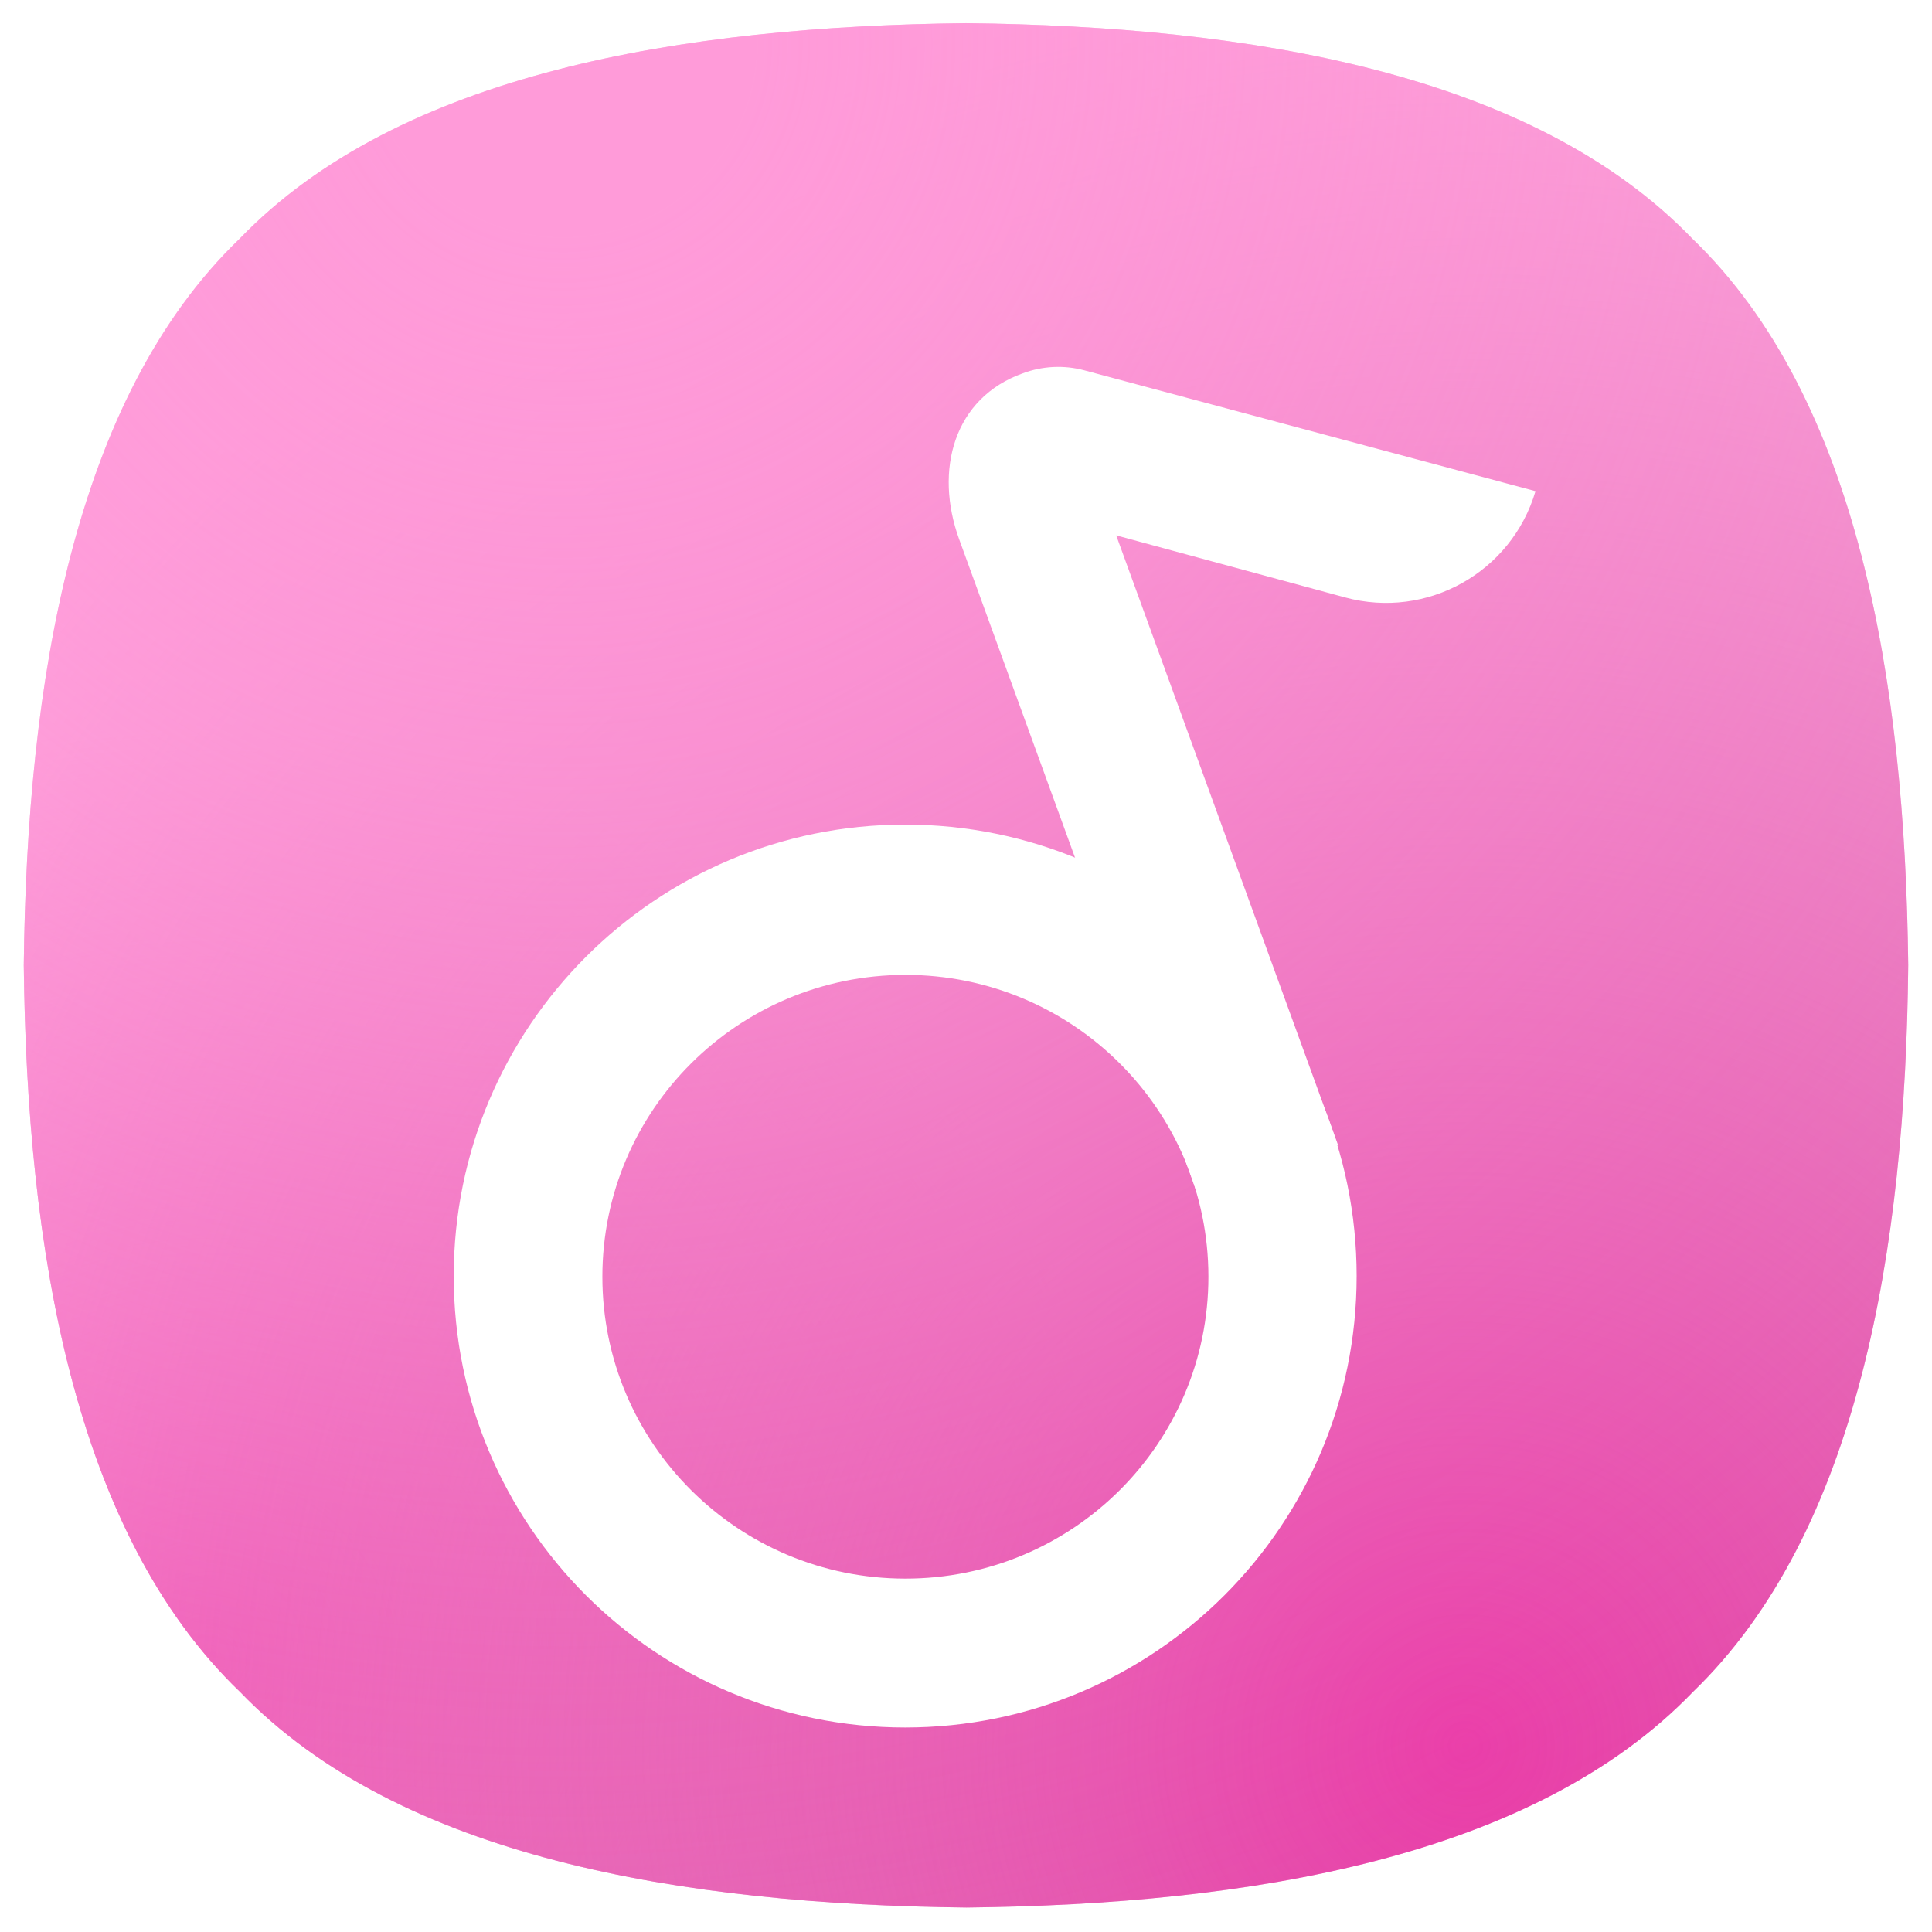
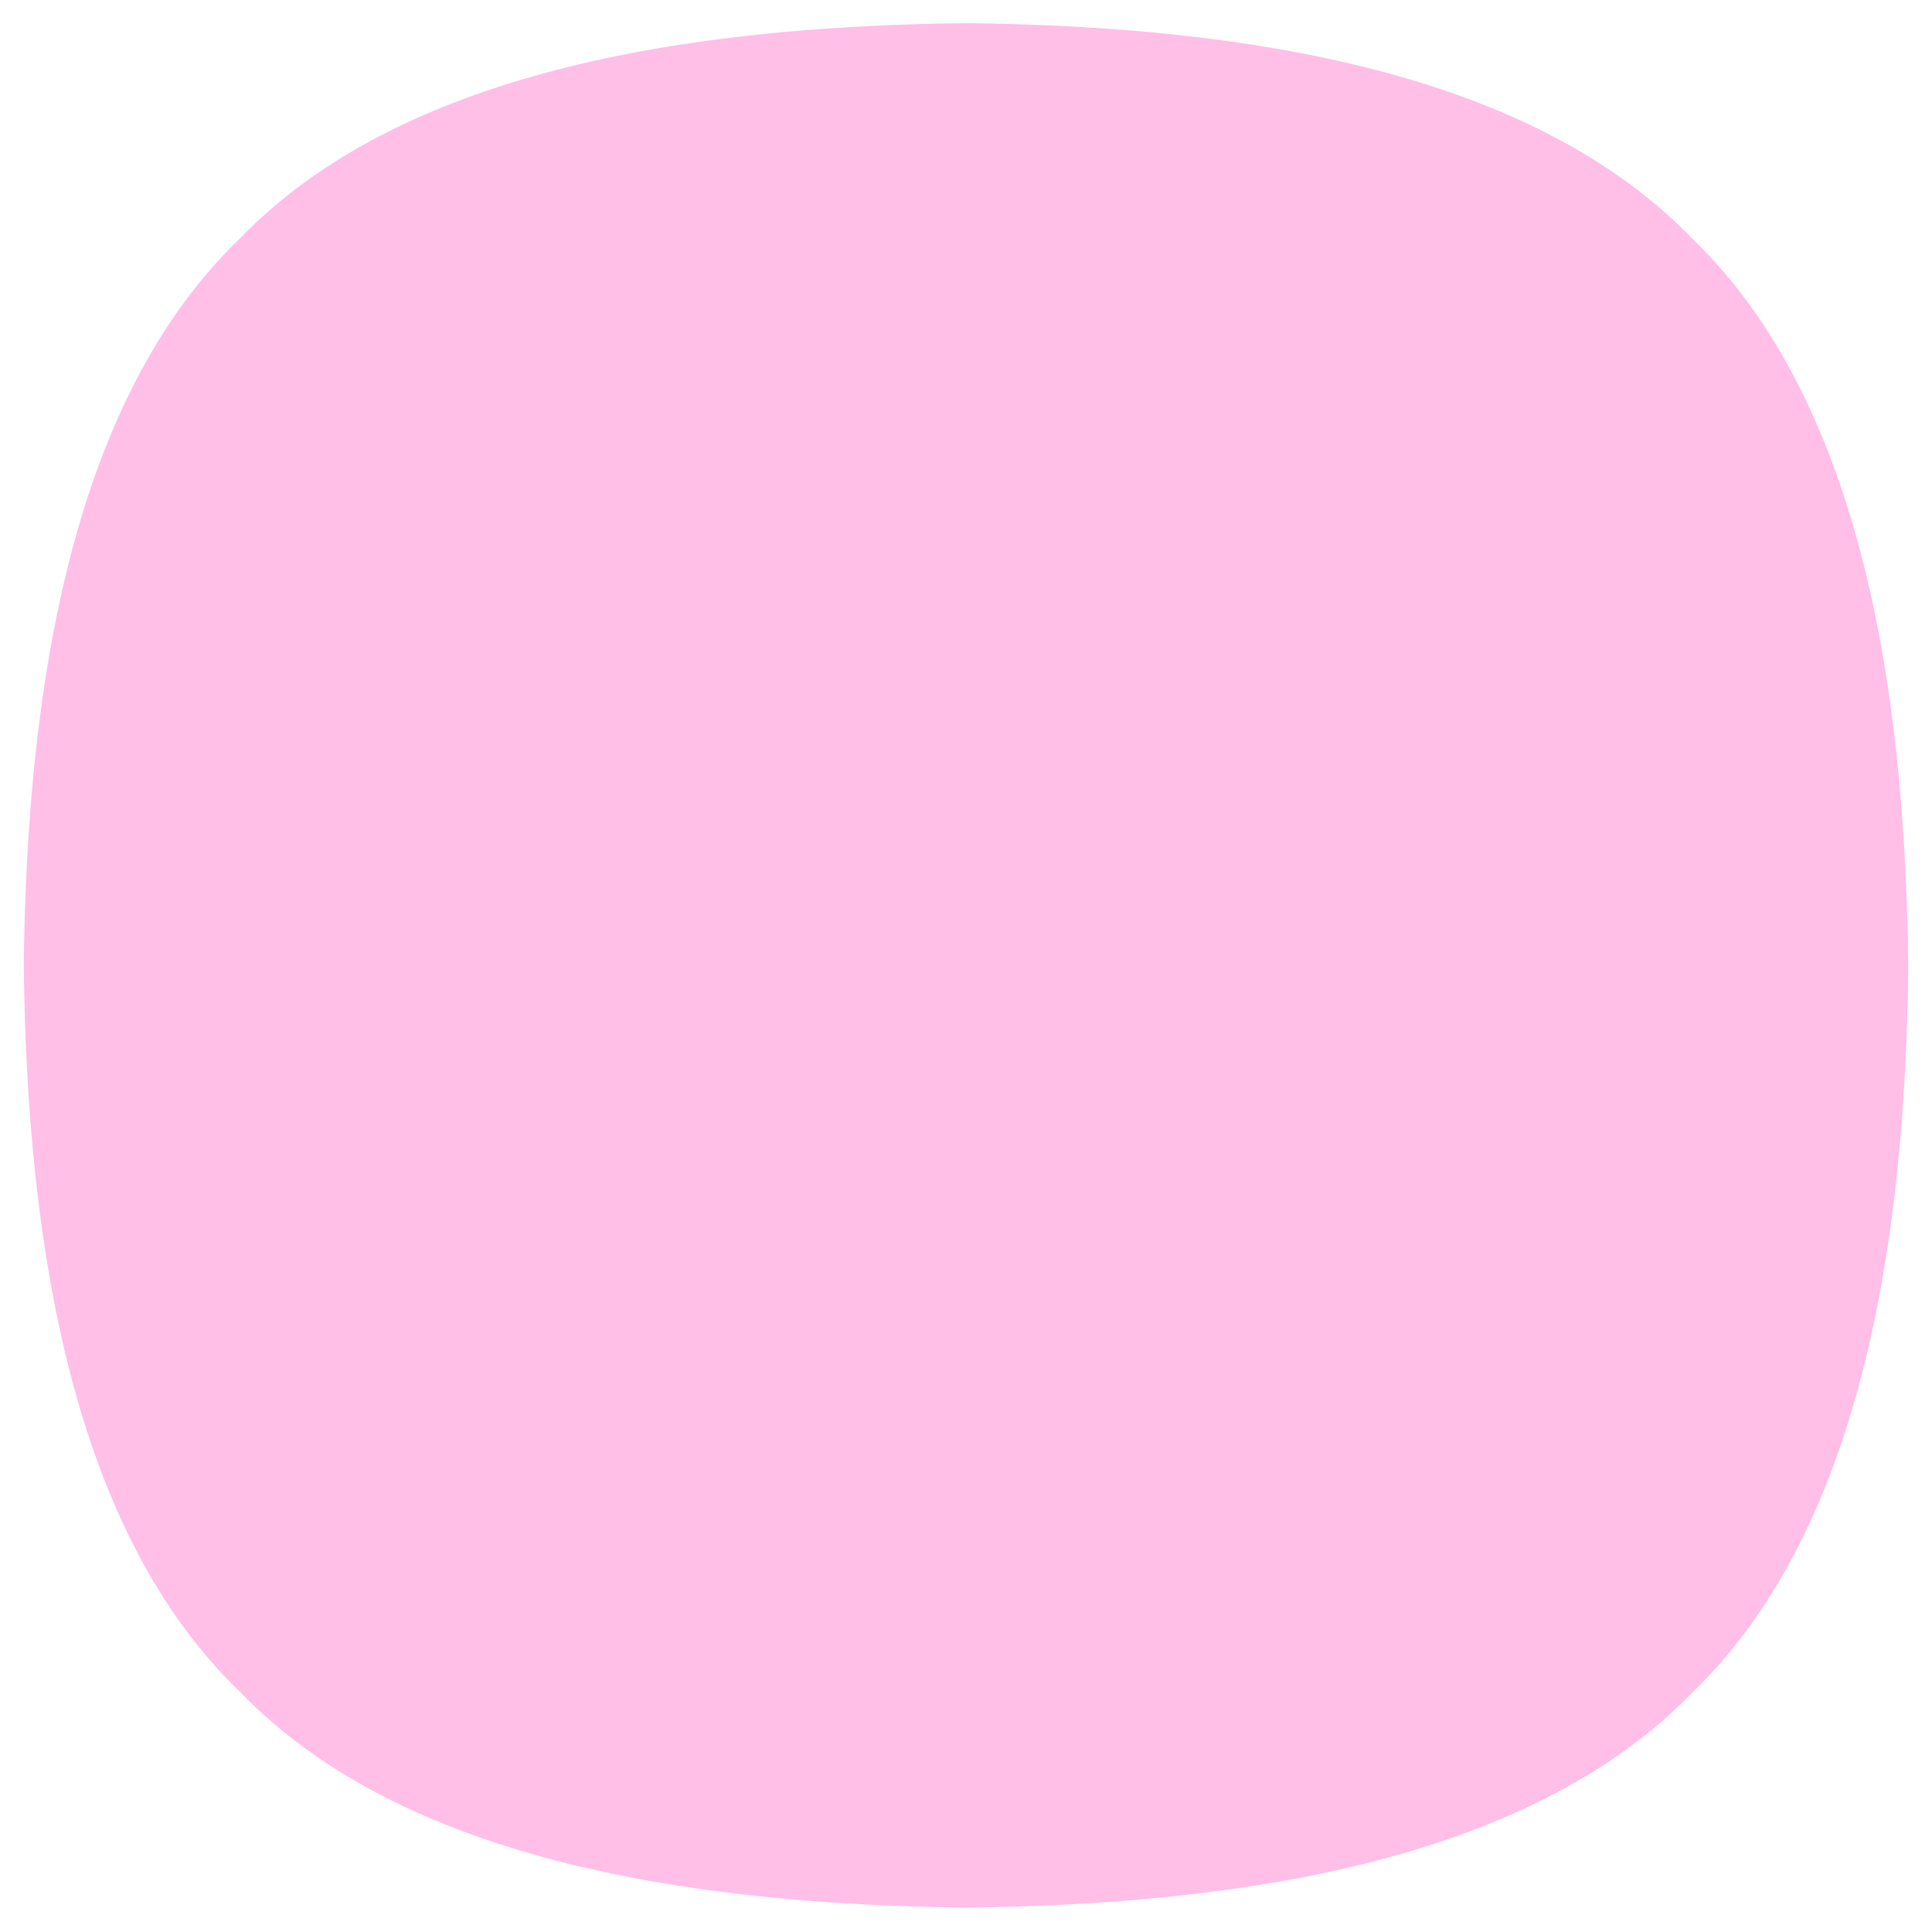
<svg xmlns="http://www.w3.org/2000/svg" width="66" height="66" viewBox="0 0 66 66" fill="none">
  <path d="M57.834 57.797C52.373 63.469 42.686 65.059 33.018 65.165C23.331 65.059 13.663 63.469 8.201 57.797C2.509 52.337 0.919 42.653 0.812 32.969C0.919 23.303 2.509 13.62 8.183 8.159C13.645 2.487 23.331 0.897 33 0.791C42.686 0.897 52.355 2.487 57.817 8.159C63.491 13.62 65.081 23.303 65.188 32.969C65.099 42.653 63.491 52.337 57.834 57.797Z" fill="#FFBFE7" />
-   <path d="M57.834 57.797C52.373 63.469 42.686 65.059 33.018 65.165C23.331 65.059 13.663 63.469 8.201 57.797C2.509 52.337 0.919 42.653 0.812 32.969C0.919 23.303 2.509 13.62 8.183 8.159C13.645 2.487 23.331 0.897 33 0.791C42.686 0.897 52.355 2.487 57.817 8.159C63.491 13.62 65.081 23.303 65.188 32.969C65.099 42.653 63.491 52.337 57.834 57.797Z" fill="url(#paint0_radial_739_3525)" />
-   <path d="M57.834 57.797C52.373 63.469 42.686 65.059 33.018 65.165C23.331 65.059 13.663 63.469 8.201 57.797C2.509 52.337 0.919 42.653 0.812 32.969C0.919 23.303 2.509 13.62 8.183 8.159C13.645 2.487 23.331 0.897 33 0.791C42.686 0.897 52.355 2.487 57.817 8.159C63.491 13.62 65.081 23.303 65.188 32.969C65.099 42.653 63.491 52.337 57.834 57.797Z" fill="url(#paint1_radial_739_3525)" />
-   <path d="M57.834 57.797C52.373 63.469 42.686 65.059 33.018 65.165C23.331 65.059 13.663 63.469 8.201 57.797C2.509 52.337 0.919 42.653 0.812 32.969C0.919 23.303 2.509 13.62 8.183 8.159C13.645 2.487 23.331 0.897 33 0.791C42.686 0.897 52.355 2.487 57.817 8.159C63.491 13.62 65.081 23.303 65.188 32.969C65.099 42.653 63.491 52.337 57.834 57.797Z" fill="url(#paint2_radial_739_3525)" />
  <g filter="url(#filter0_diii_739_3525)">
-     <path fill-rule="evenodd" clip-rule="evenodd" d="M15.5 40.397C15.5 31.879 22.404 24.975 30.923 24.975C39.441 24.975 46.345 31.879 46.345 40.397C46.345 48.916 39.441 55.82 30.923 55.82C22.404 55.82 15.5 48.916 15.5 40.397ZM30.93 30.109C36.648 30.109 41.281 34.725 41.281 40.422C41.281 46.119 36.648 50.734 30.93 50.734C25.211 50.734 20.578 46.113 20.578 40.422C20.578 34.731 25.211 30.115 30.93 30.109Z" fill="white" />
-     <path d="M34.944 9.558V9.558C35.615 9.307 36.348 9.272 37.041 9.457L52.455 13.585C51.635 16.361 48.748 17.974 45.954 17.216L38.131 15.095L45.702 35.902L40.931 37.663L32.766 15.227C31.909 12.87 32.581 10.398 34.944 9.558Z" fill="white" />
-   </g>
+     </g>
  <defs>
    <filter id="filter0_diii_739_3525" x="10.184" y="6.44" width="47.587" height="57.112" filterUnits="userSpaceOnUse" color-interpolation-filters="sRGB">
      <feFlood flood-opacity="0" result="BackgroundImageFix" />
      <feColorMatrix in="SourceAlpha" type="matrix" values="0 0 0 0 0 0 0 0 0 0 0 0 0 0 0 0 0 0 127 0" result="hardAlpha" />
      <feOffset dy="2.416" />
      <feGaussianBlur stdDeviation="2.658" />
      <feColorMatrix type="matrix" values="0 0 0 0 0.633 0 0 0 0 0.08 0 0 0 0 0.424 0 0 0 0.4 0" />
      <feBlend mode="normal" in2="BackgroundImageFix" result="effect1_dropShadow_739_3525" />
      <feBlend mode="normal" in="SourceGraphic" in2="effect1_dropShadow_739_3525" result="shape" />
      <feColorMatrix in="SourceAlpha" type="matrix" values="0 0 0 0 0 0 0 0 0 0 0 0 0 0 0 0 0 0 127 0" result="hardAlpha" />
      <feOffset dy="-0.934" />
      <feGaussianBlur stdDeviation="1.167" />
      <feComposite in2="hardAlpha" operator="arithmetic" k2="-1" k3="1" />
      <feColorMatrix type="matrix" values="0 0 0 0 0.868 0 0 0 0 0.195 0 0 0 0 0.613 0 0 0 0.55 0" />
      <feBlend mode="normal" in2="shape" result="effect2_innerShadow_739_3525" />
      <feColorMatrix in="SourceAlpha" type="matrix" values="0 0 0 0 0 0 0 0 0 0 0 0 0 0 0 0 0 0 127 0" result="hardAlpha" />
      <feOffset dy="2.023" />
      <feGaussianBlur stdDeviation="1.167" />
      <feComposite in2="hardAlpha" operator="arithmetic" k2="-1" k3="1" />
      <feColorMatrix type="matrix" values="0 0 0 0 1 0 0 0 0 1 0 0 0 0 1 0 0 0 0.7 0" />
      <feBlend mode="normal" in2="effect2_innerShadow_739_3525" result="effect3_innerShadow_739_3525" />
      <feColorMatrix in="SourceAlpha" type="matrix" values="0 0 0 0 0 0 0 0 0 0 0 0 0 0 0 0 0 0 127 0" result="hardAlpha" />
      <feOffset dy="-0.311" />
      <feGaussianBlur stdDeviation="0.311" />
      <feComposite in2="hardAlpha" operator="arithmetic" k2="-1" k3="1" />
      <feColorMatrix type="matrix" values="0 0 0 0 1 0 0 0 0 1 0 0 0 0 1 0 0 0 0.25 0" />
      <feBlend mode="normal" in2="effect3_innerShadow_739_3525" result="effect4_innerShadow_739_3525" />
    </filter>
    <radialGradient id="paint0_radial_739_3525" cx="0" cy="0" r="1" gradientUnits="userSpaceOnUse" gradientTransform="translate(7.141 56.572) rotate(-29.832) scale(31.881 31.881)">
      <stop stop-color="#FF73CA" />
      <stop offset="1" stop-color="#FF73CA" stop-opacity="0" />
    </radialGradient>
    <radialGradient id="paint1_radial_739_3525" cx="0" cy="0" r="1" gradientUnits="userSpaceOnUse" gradientTransform="translate(50.109 59.15) rotate(-111.598) scale(61.338 61.338)">
      <stop stop-color="#E838A5" />
      <stop offset="1" stop-color="#AD2F7D" stop-opacity="0" />
    </radialGradient>
    <radialGradient id="paint2_radial_739_3525" cx="0" cy="0" r="1" gradientUnits="userSpaceOnUse" gradientTransform="translate(19.406 2.353) rotate(62.028) scale(71.121 71.121)">
      <stop offset="0.089" stop-color="#FF9BD9" />
      <stop offset="1" stop-color="#FF73CA" stop-opacity="0" />
    </radialGradient>
  </defs>
</svg>